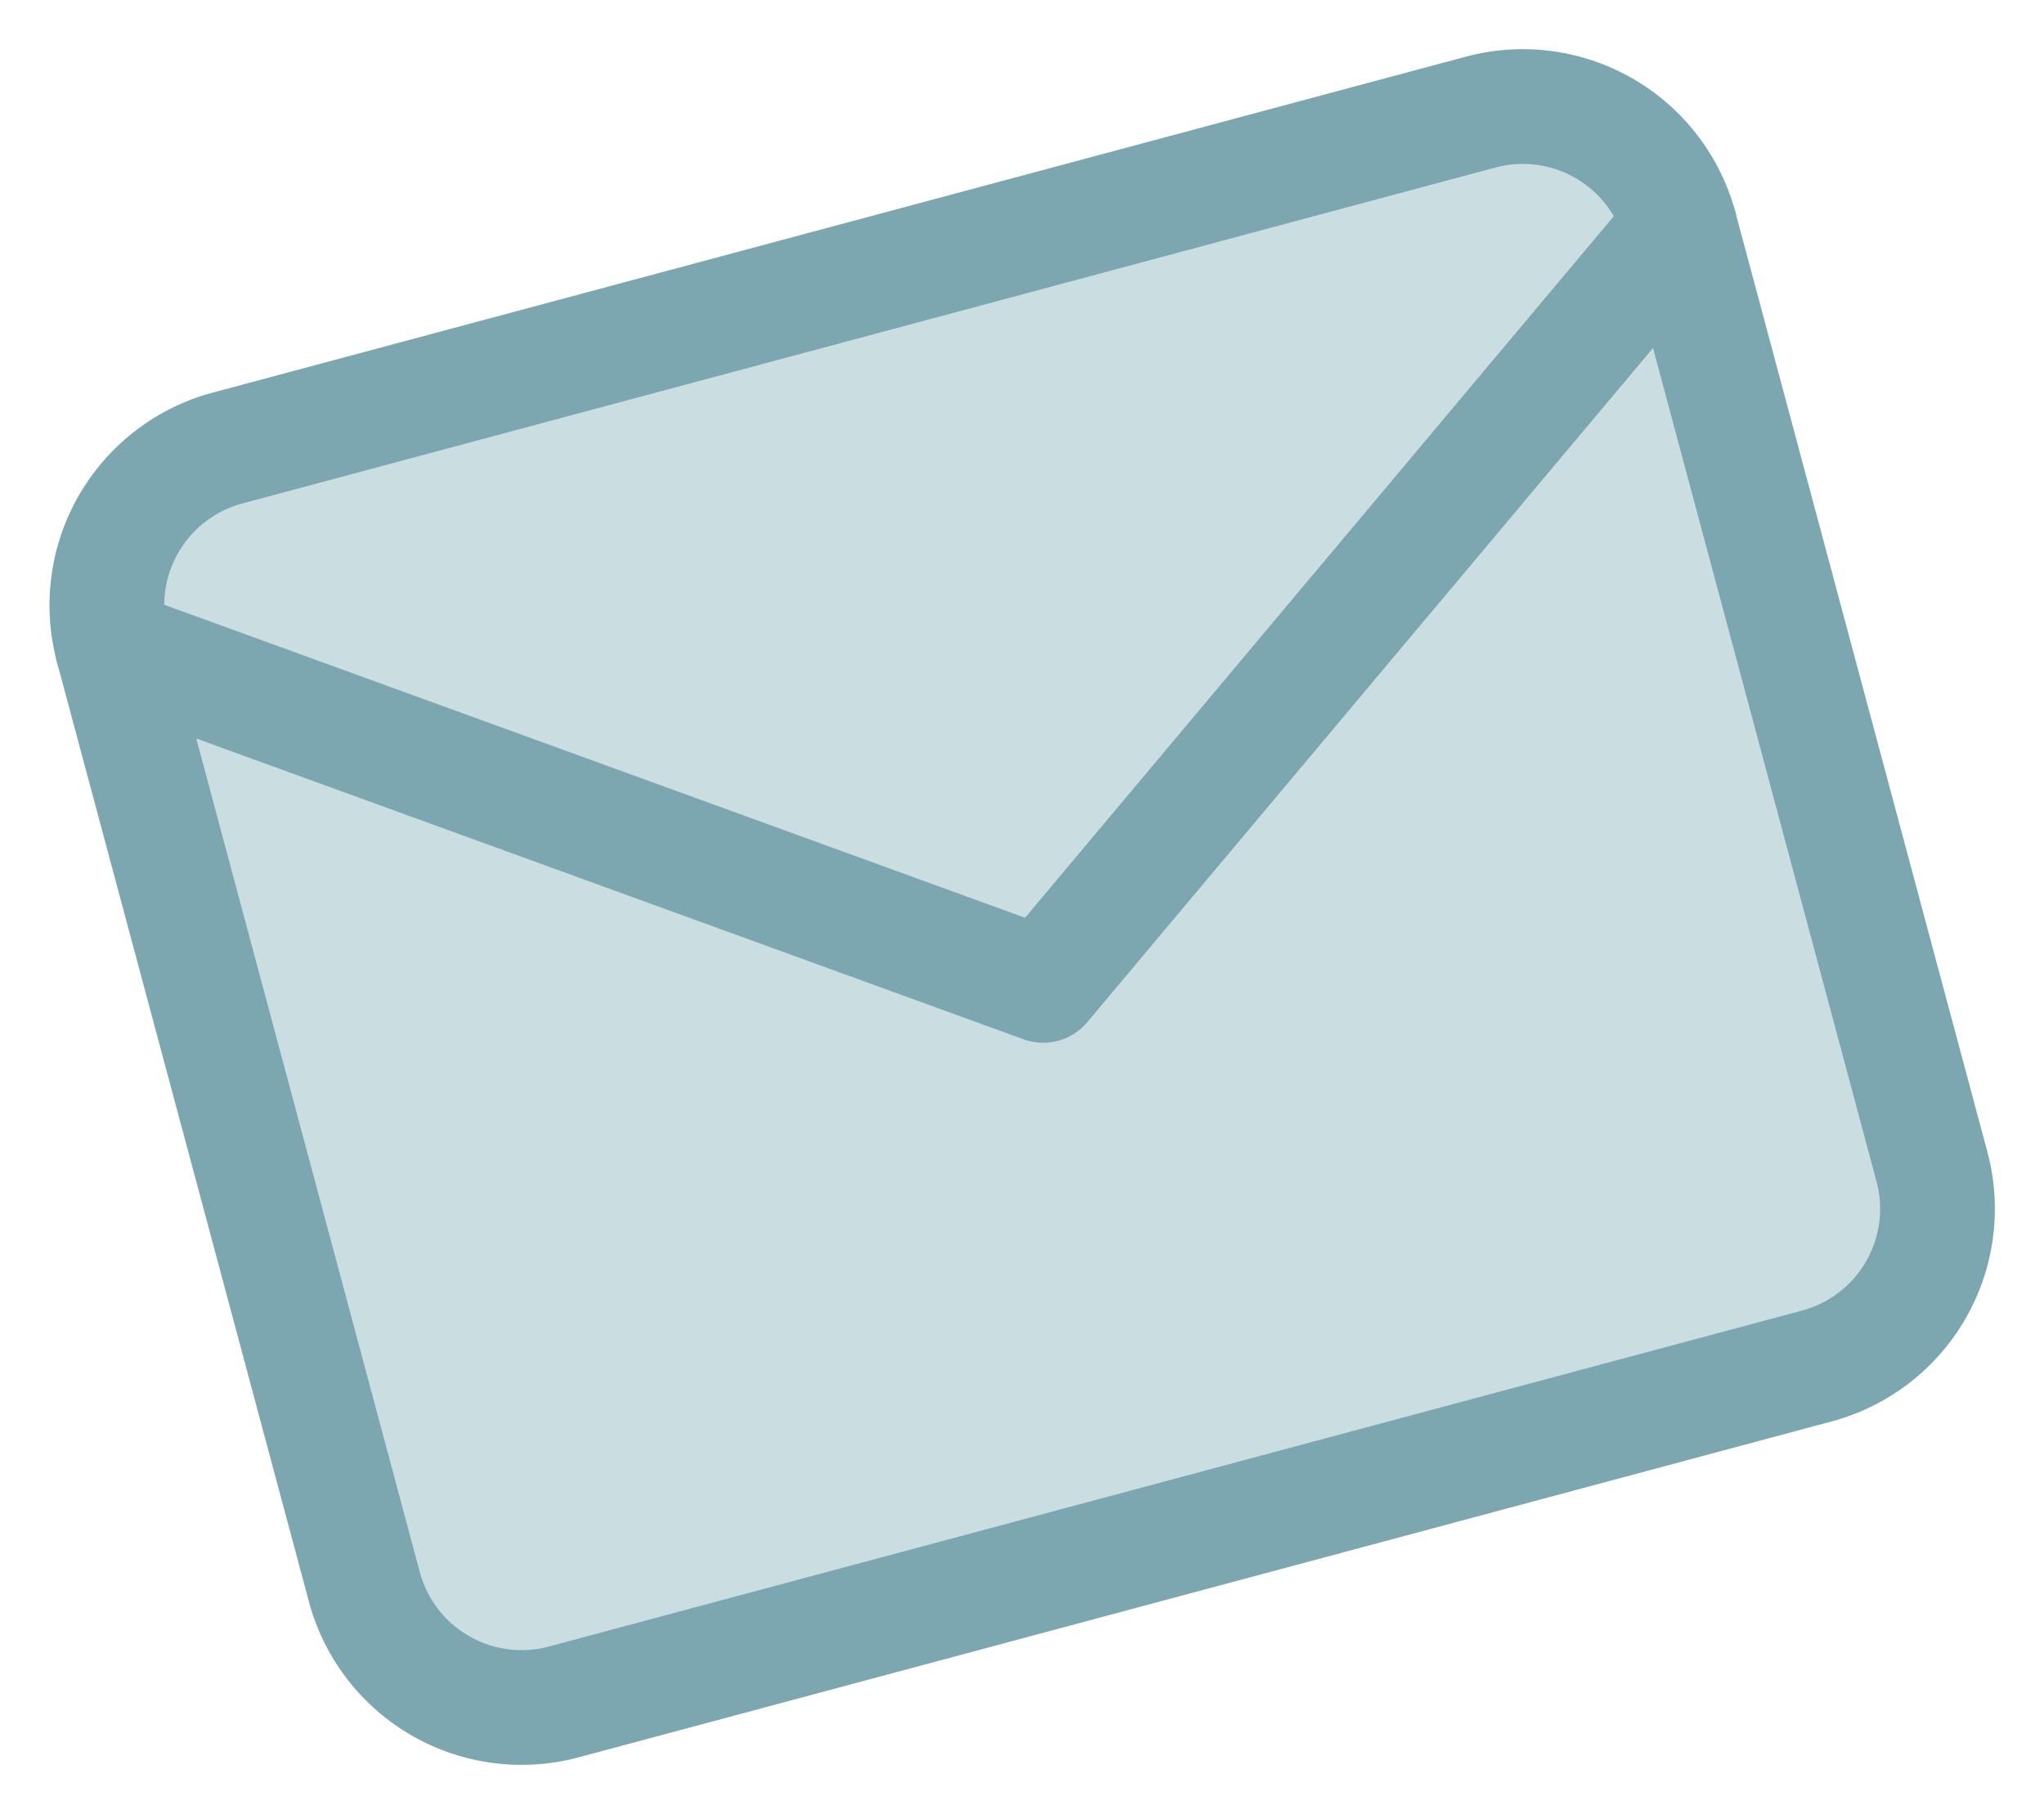
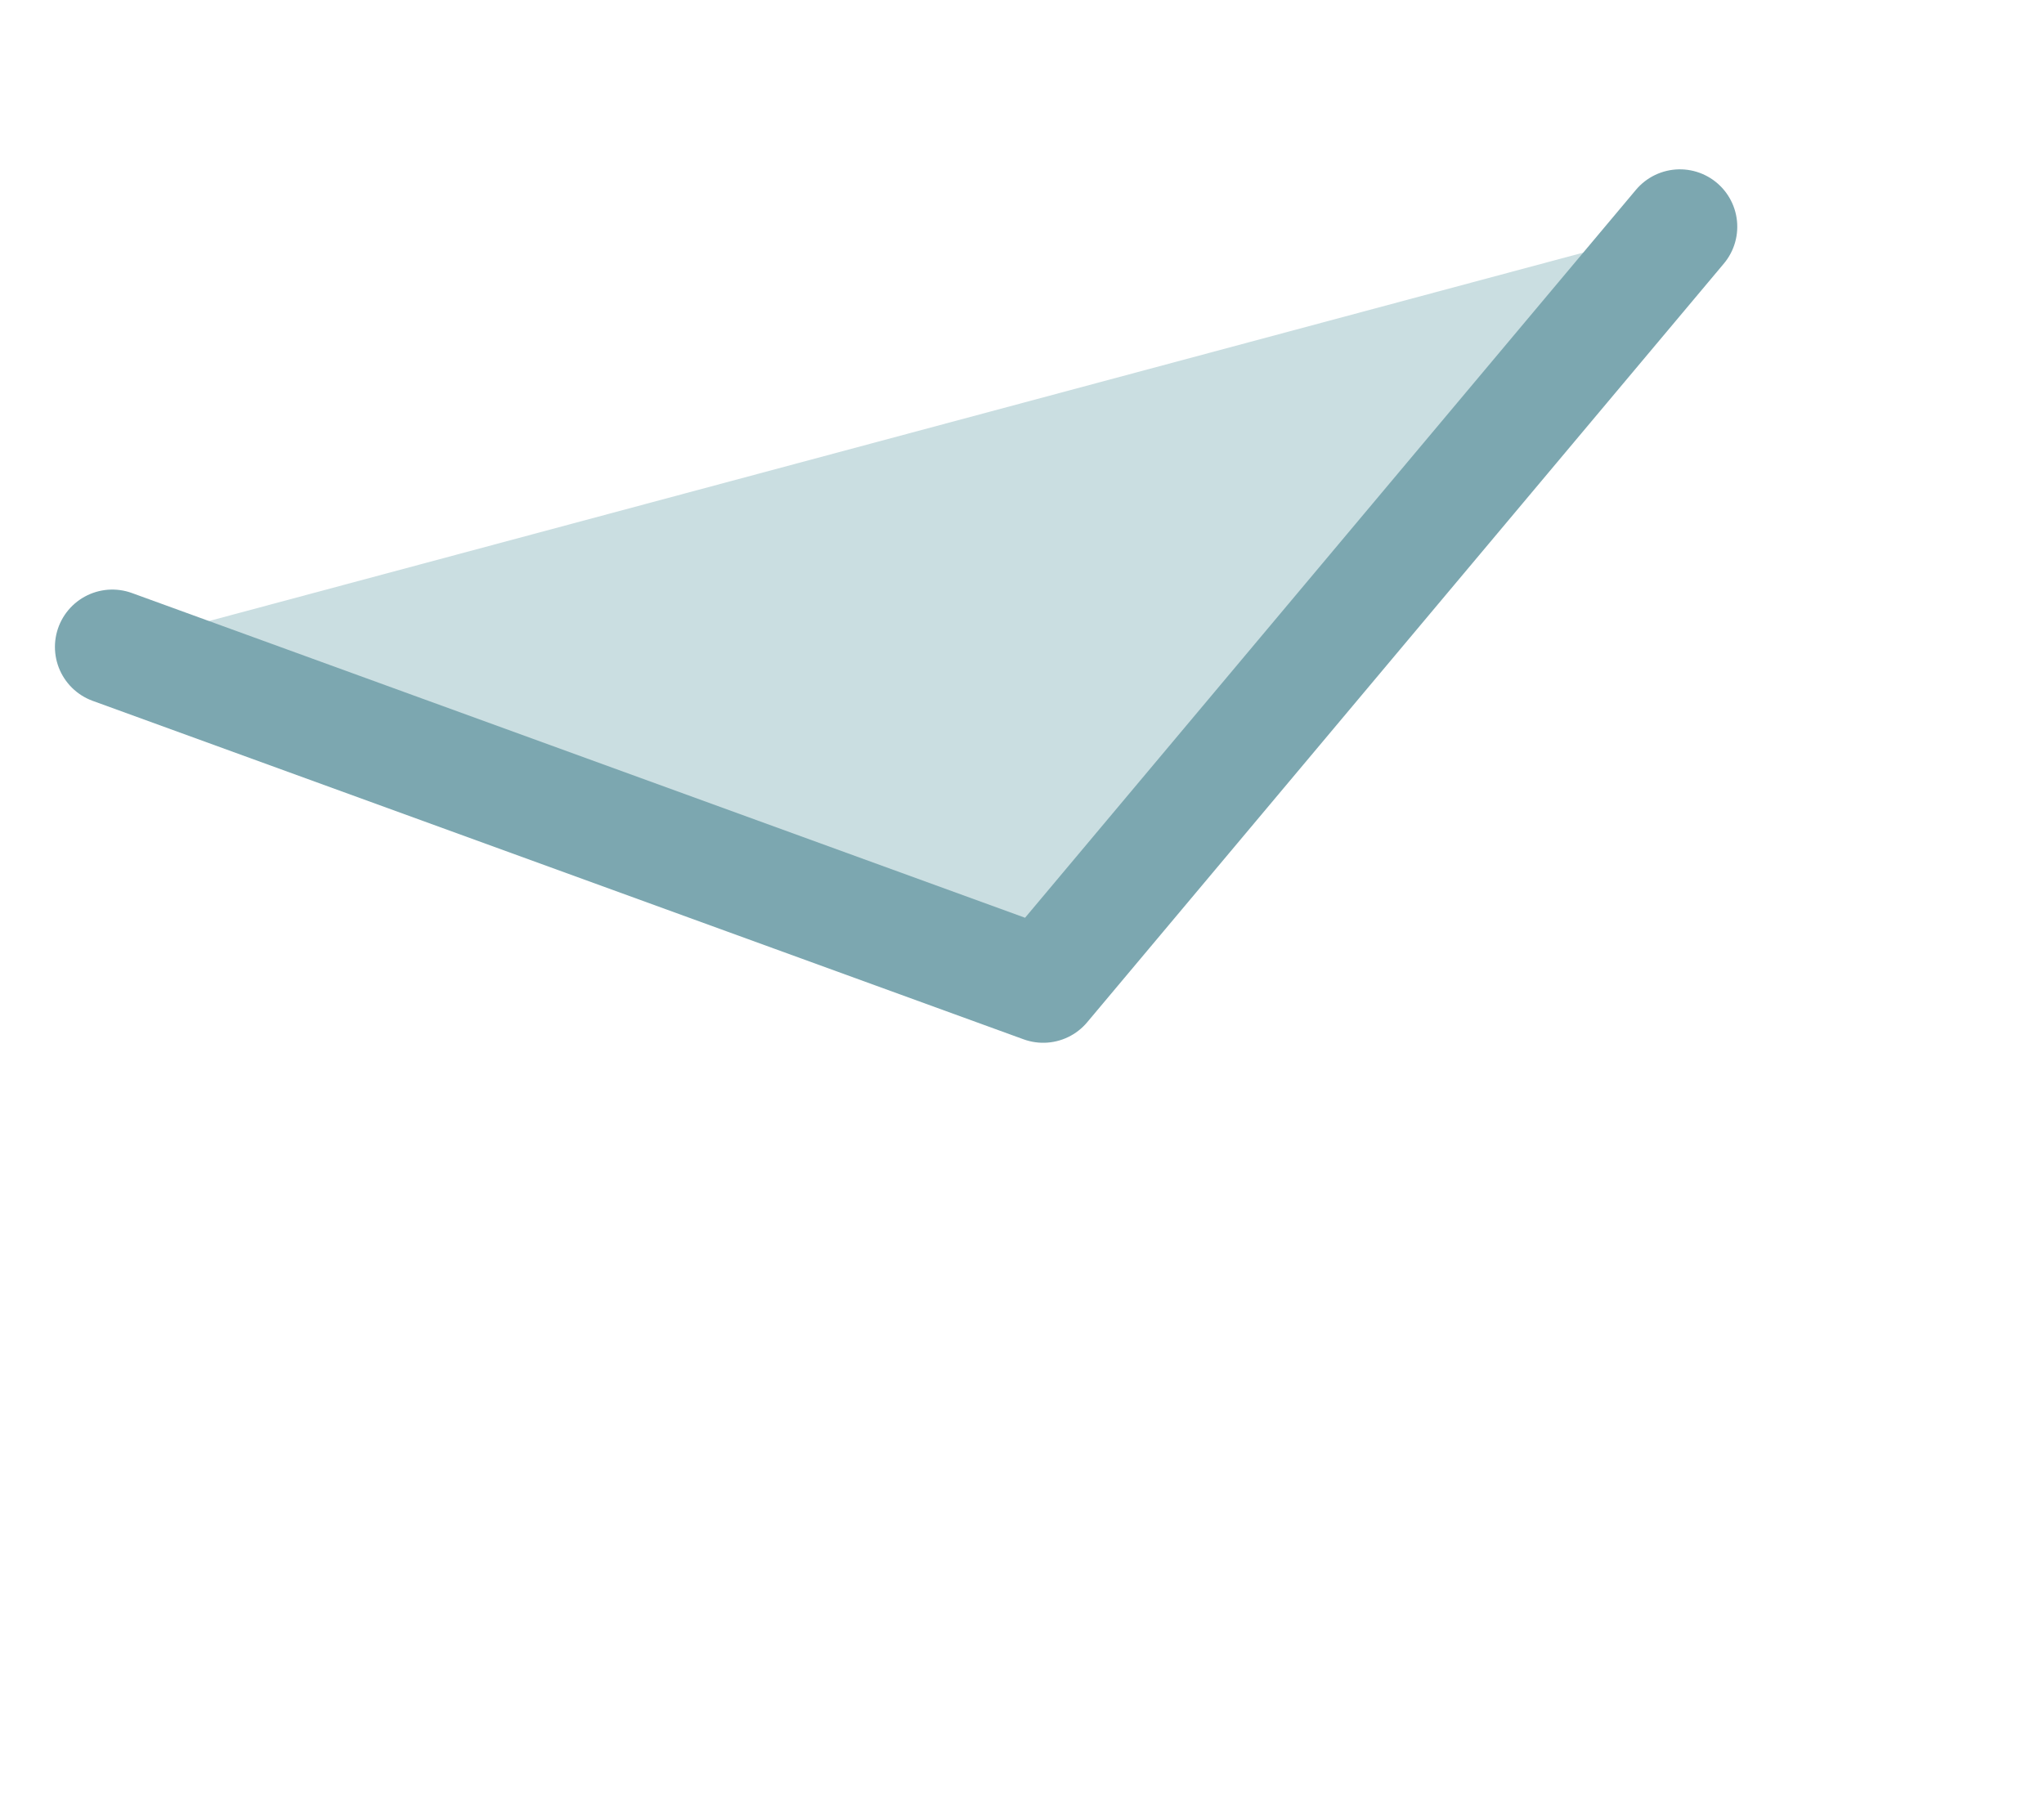
<svg xmlns="http://www.w3.org/2000/svg" width="267.191" height="237.192" viewBox="0 0 267.191 237.192">
  <g id="Icon_feather-mail" data-name="Icon feather-mail" transform="translate(9.186 9.186)">
    <g id="Icon_feather-mail-2" data-name="Icon feather-mail" transform="matrix(0.966, -0.259, 0.259, 0.966, -4.451, 49.883)">
-       <path id="Pfad_154" data-name="Pfad 154" d="M24.213,6h169.7a21.275,21.275,0,0,1,21.213,21.213V154.488A21.275,21.275,0,0,1,193.913,175.7H24.213A21.275,21.275,0,0,1,3,154.488V27.213A21.275,21.275,0,0,1,24.213,6Z" transform="translate(0 0)" fill="#cadee1" stroke="#7ca7b0" stroke-linecap="round" stroke-linejoin="round" stroke-width="15" />
      <path id="Pfad_155" data-name="Pfad 155" d="M215.126,9,109.063,83.244,3,9" transform="translate(0 18.213)" fill="#cadee1" stroke="#7ca7b0" stroke-linecap="round" stroke-linejoin="round" stroke-width="15" />
    </g>
  </g>
</svg>